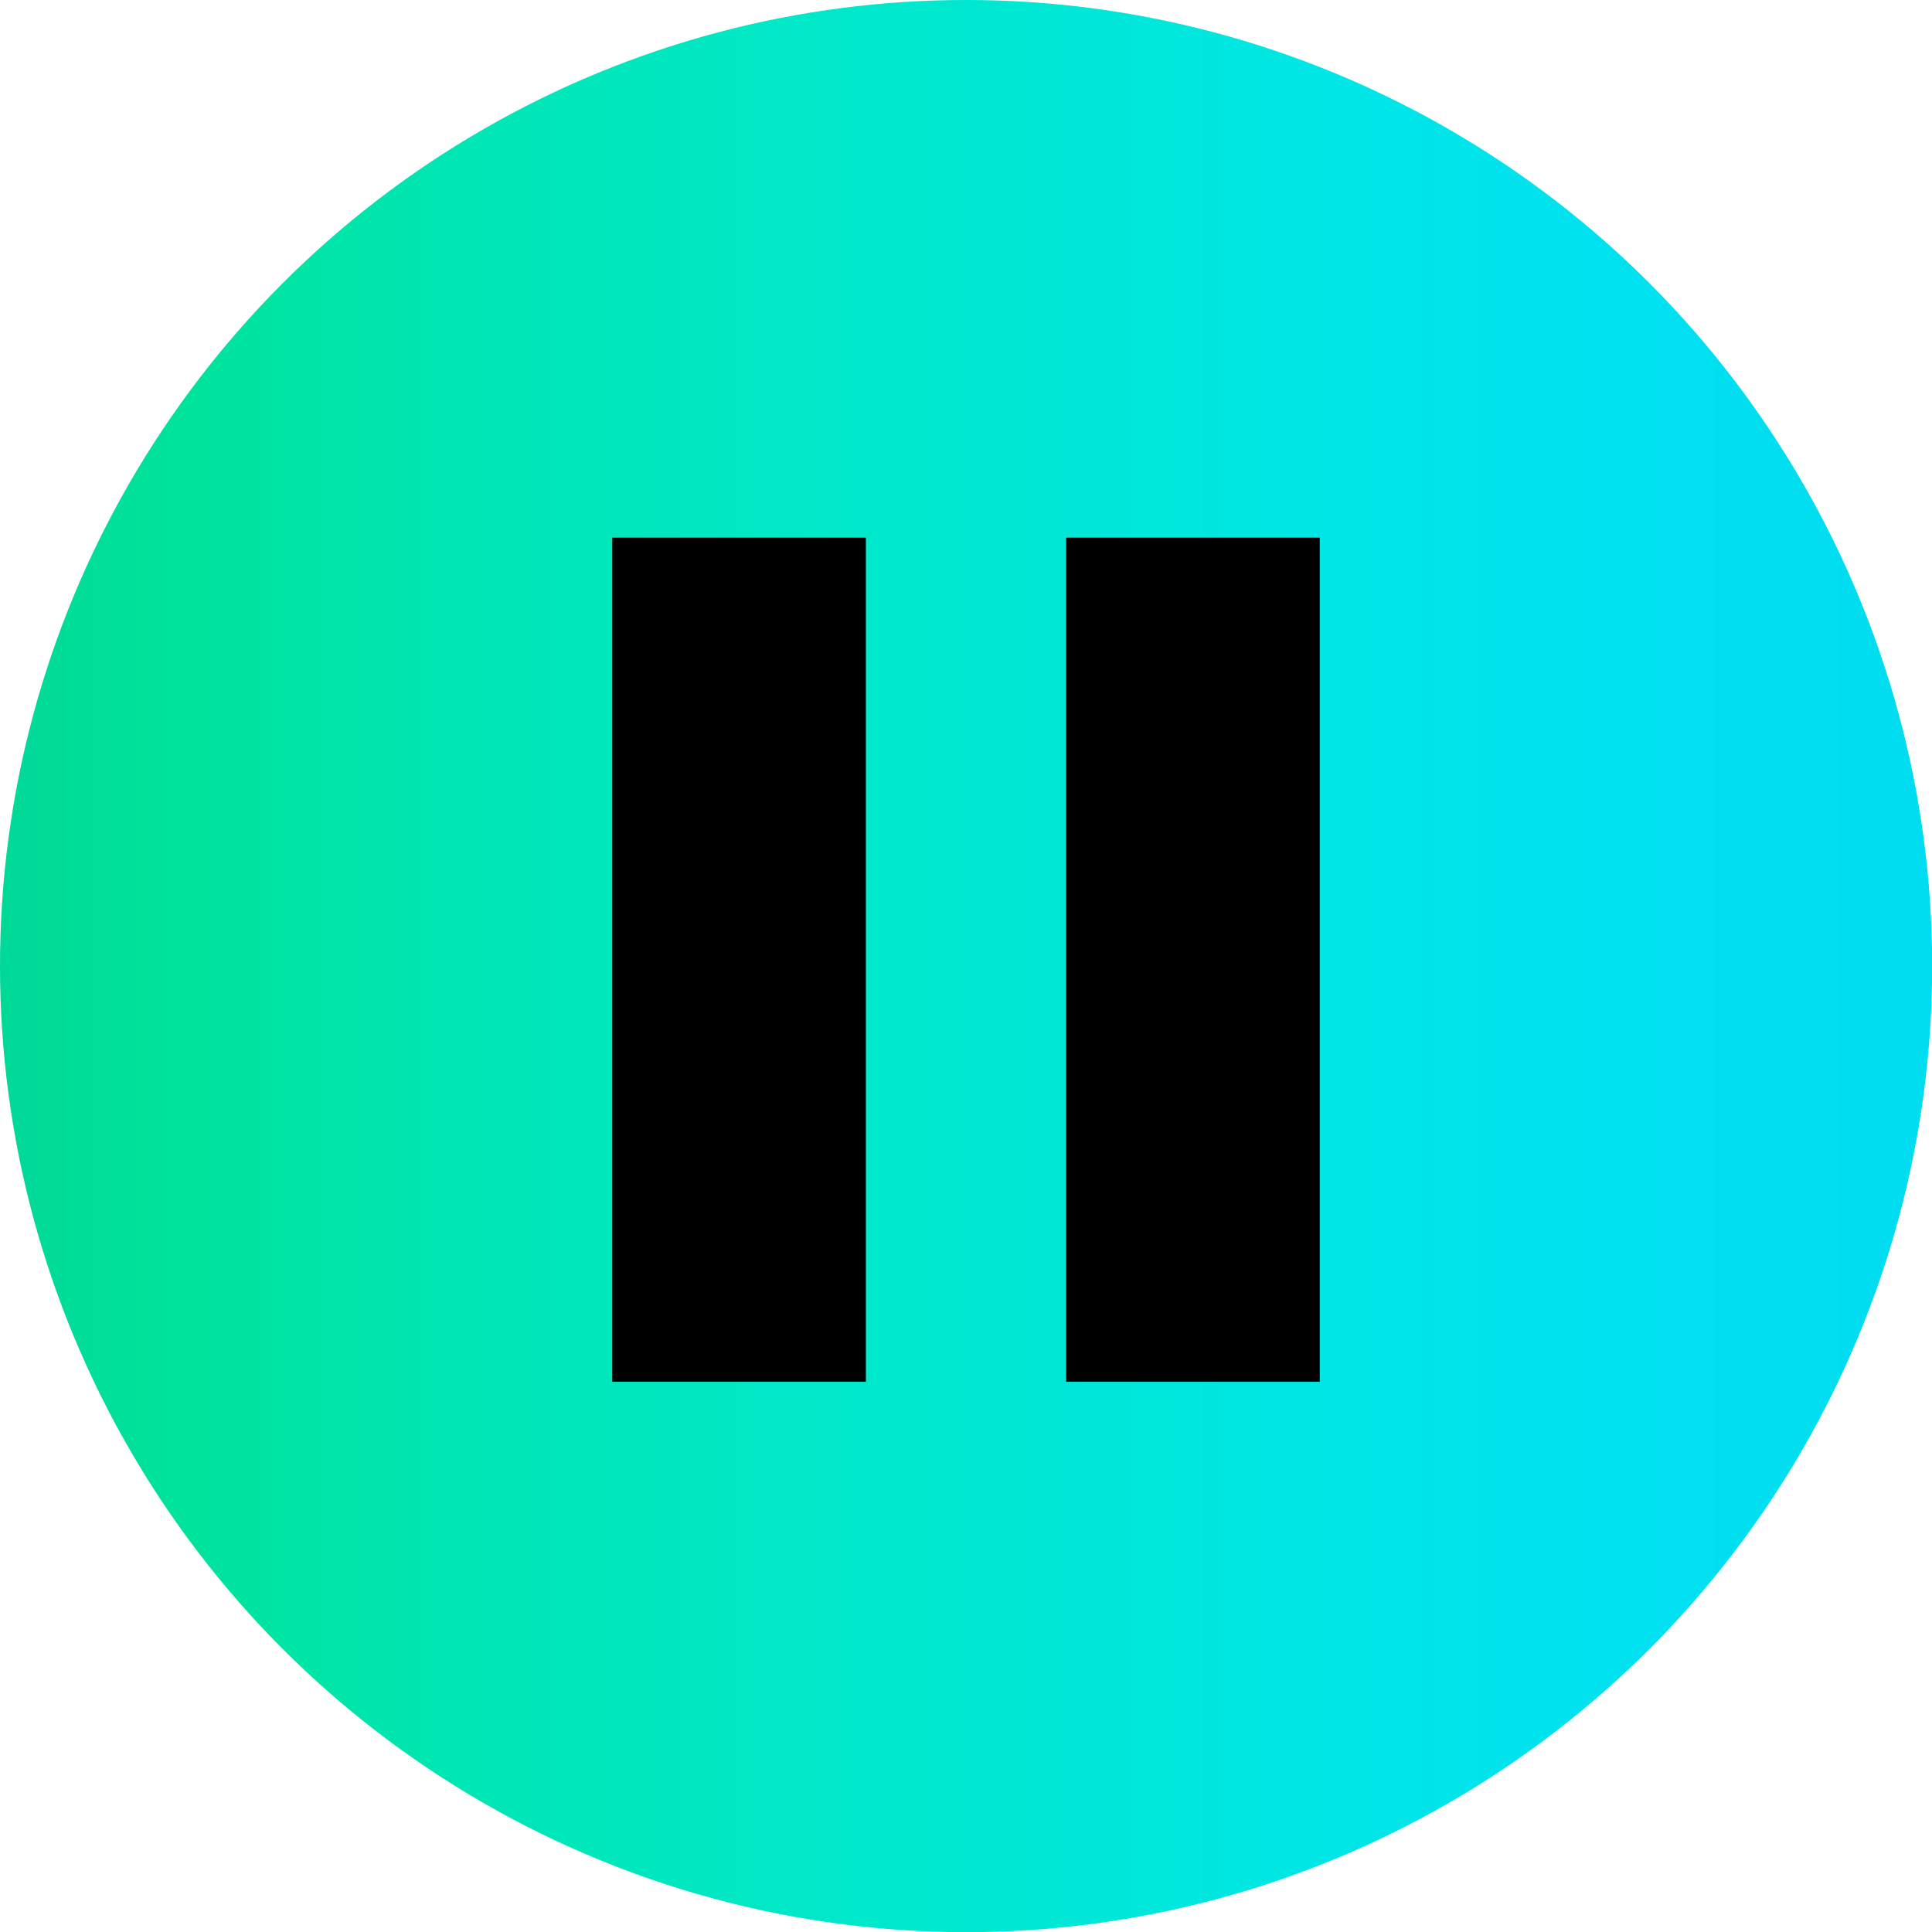
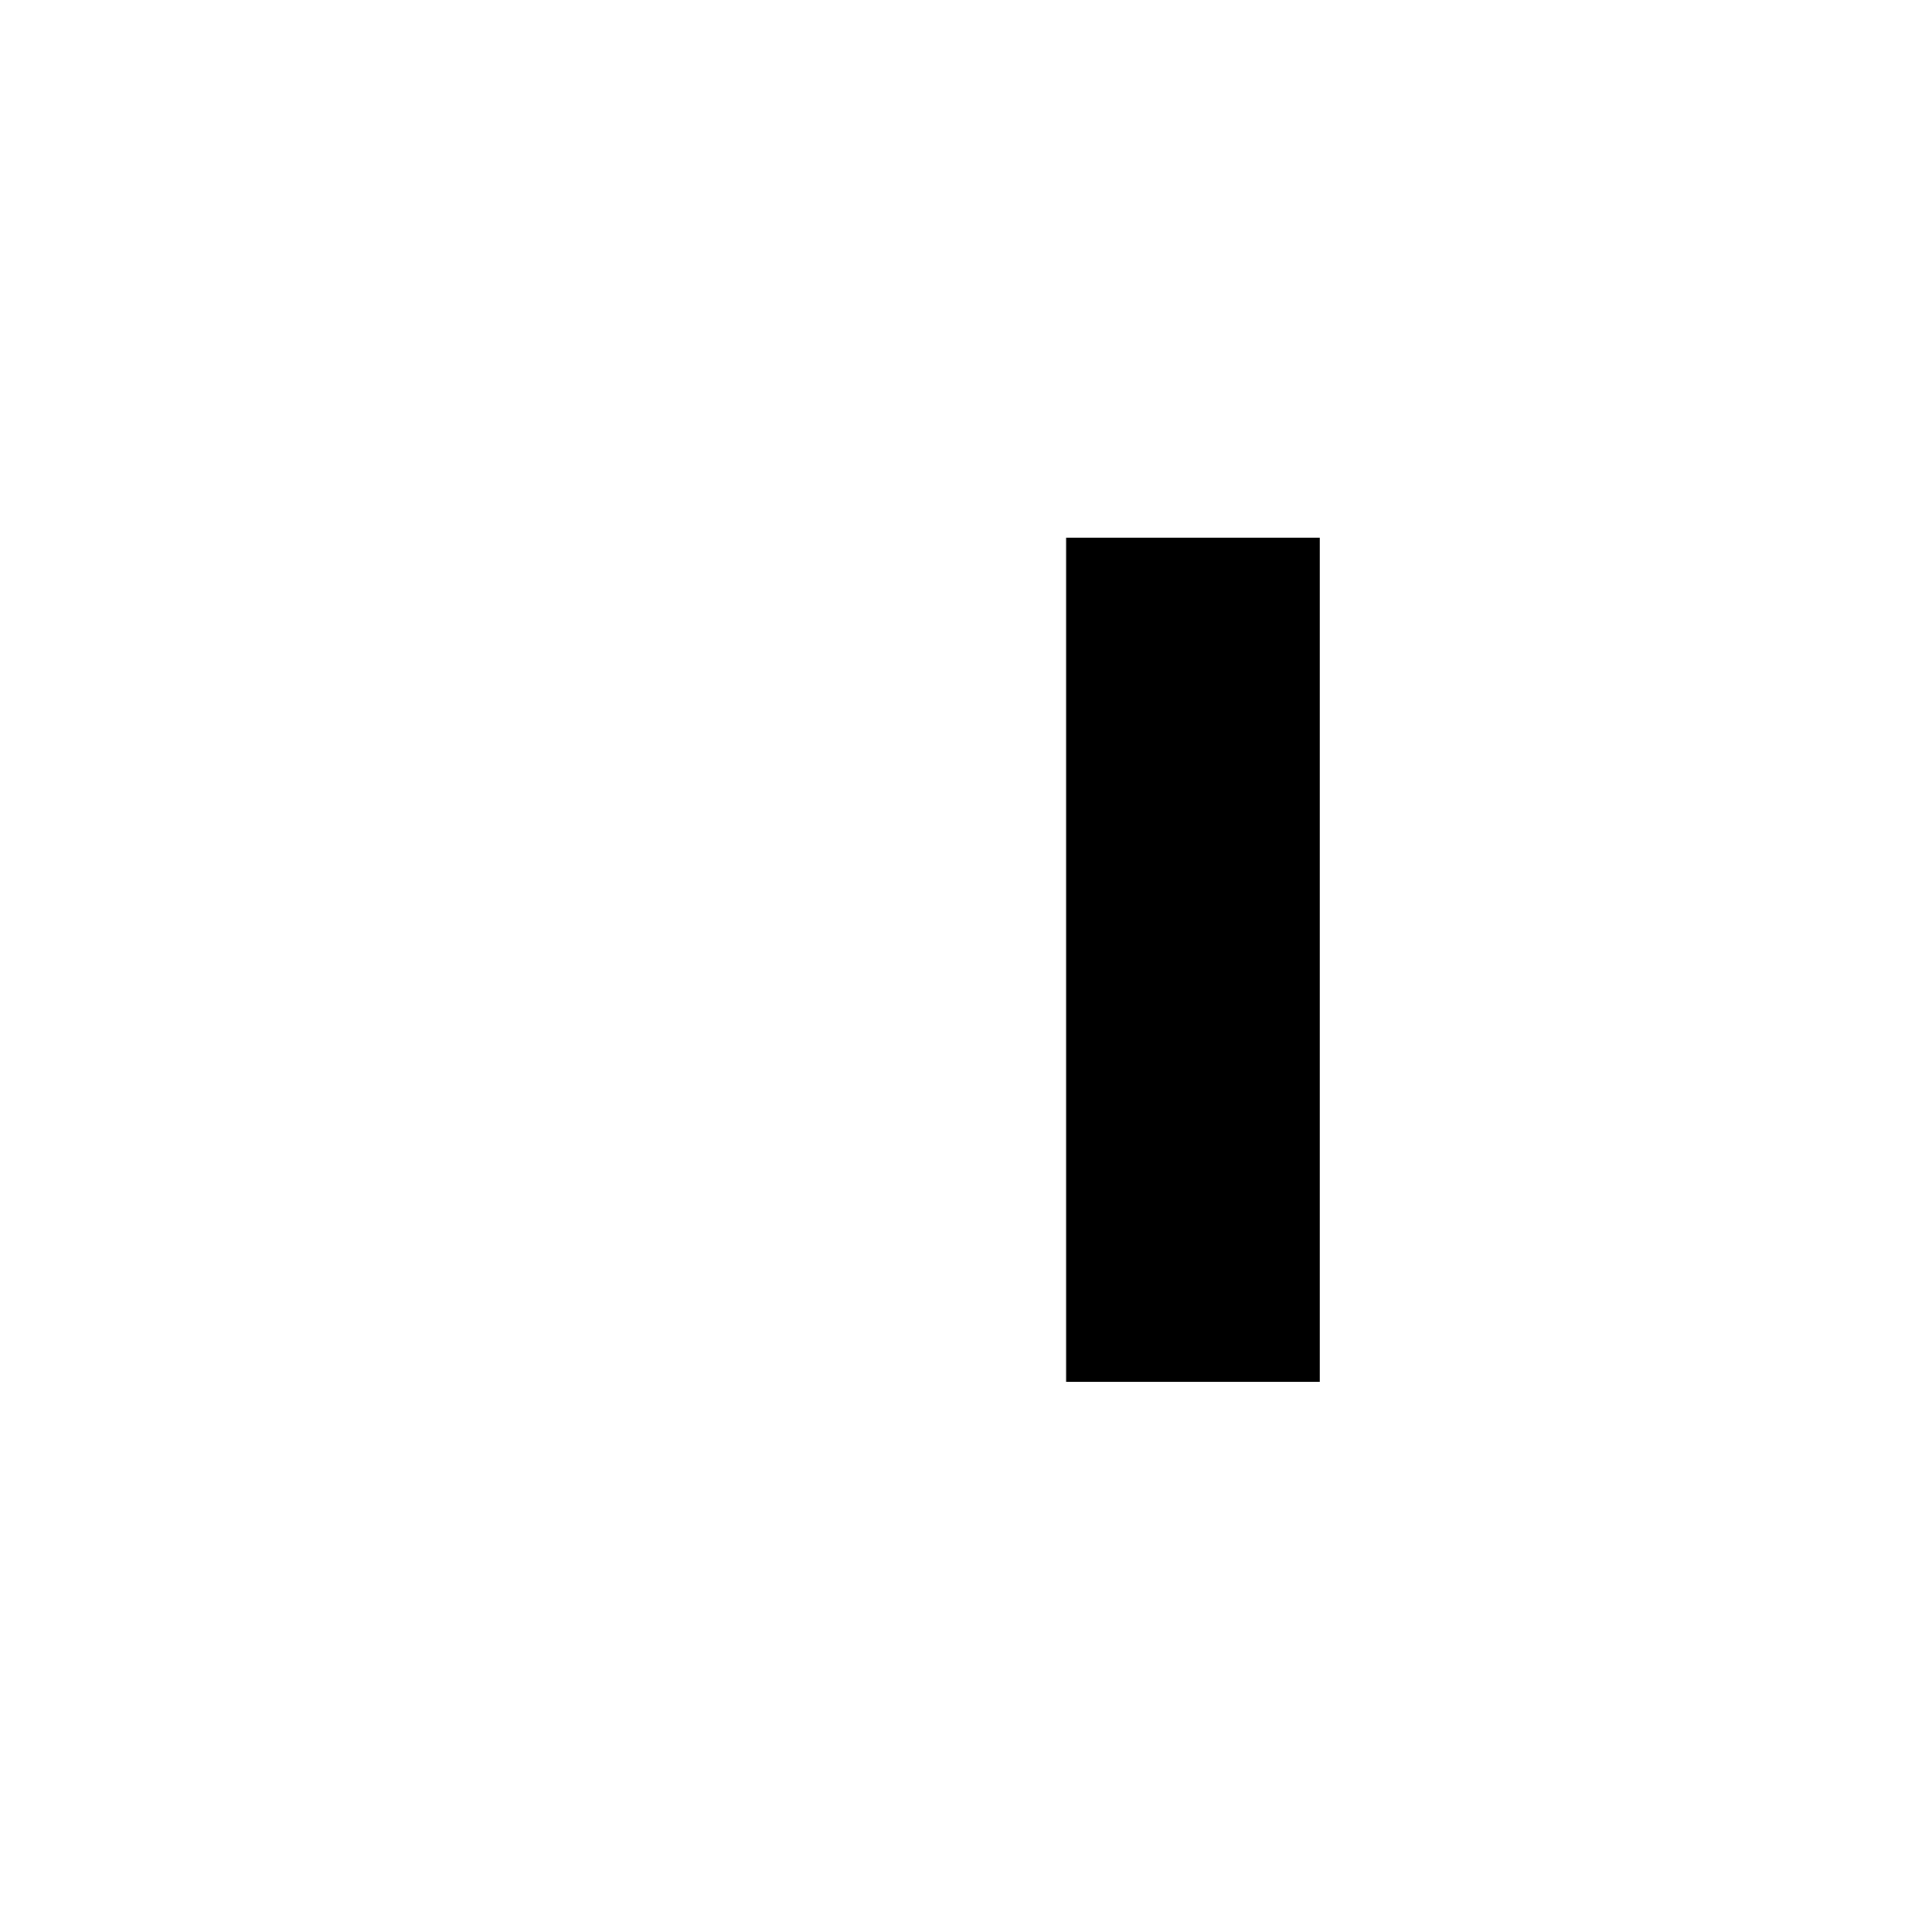
<svg xmlns="http://www.w3.org/2000/svg" id="Capa_2" data-name="Capa 2" viewBox="0 0 121.49 121.49">
  <defs>
    <style>
      .cls-1 {
        fill: url(#linear-gradient);
      }
    </style>
    <linearGradient id="linear-gradient" x1="0" y1="60.75" x2="121.49" y2="60.75" gradientUnits="userSpaceOnUse">
      <stop offset="0" stop-color="#00d897" />
      <stop offset=".09" stop-color="#00e39b" />
      <stop offset=".24" stop-color="#00e6b4" />
      <stop offset=".42" stop-color="#00e8c8" />
      <stop offset=".69" stop-color="#00e6e6" />
      <stop offset=".84" stop-color="#00e1f0" />
      <stop offset="1" stop-color="#00dcf0" />
    </linearGradient>
  </defs>
  <g id="Capa_2-2" data-name="Capa 2">
    <g>
-       <circle class="cls-1" cx="60.75" cy="60.75" r="60.75" />
-       <rect x="38.5" y="33.81" width="15.95" height="53.08" />
      <rect x="67.04" y="33.81" width="15.95" height="53.08" />
    </g>
  </g>
</svg>